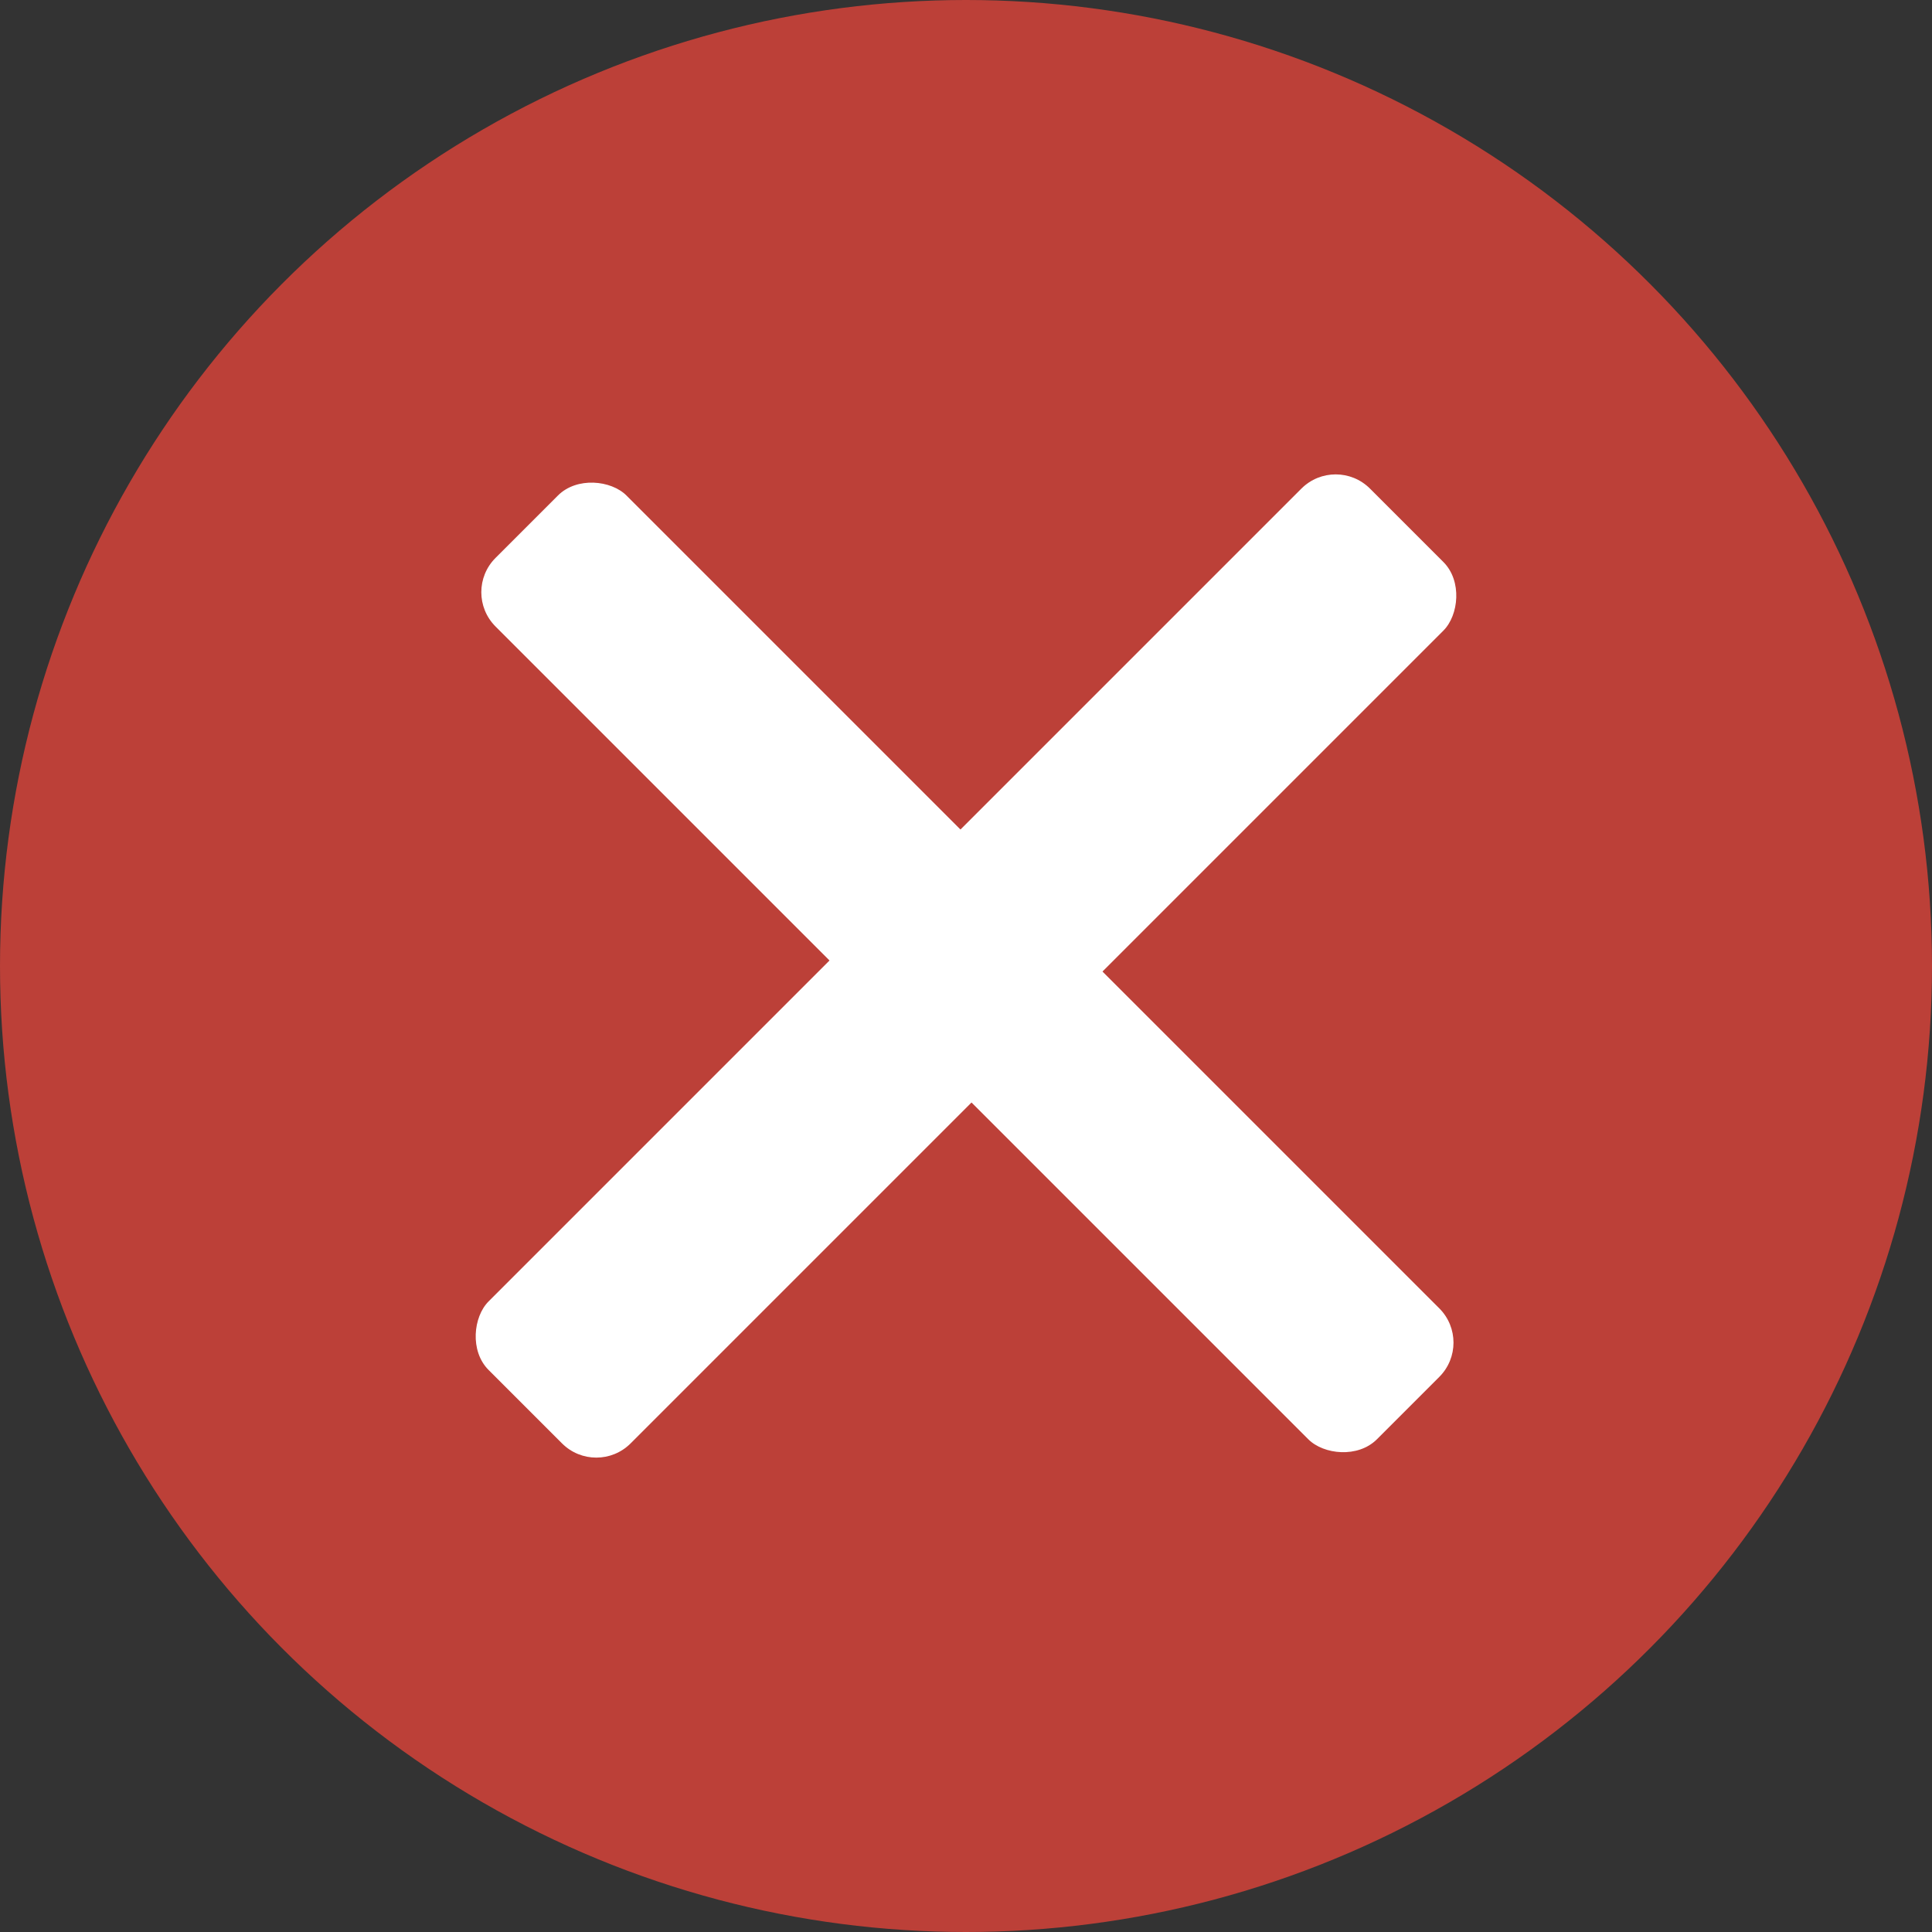
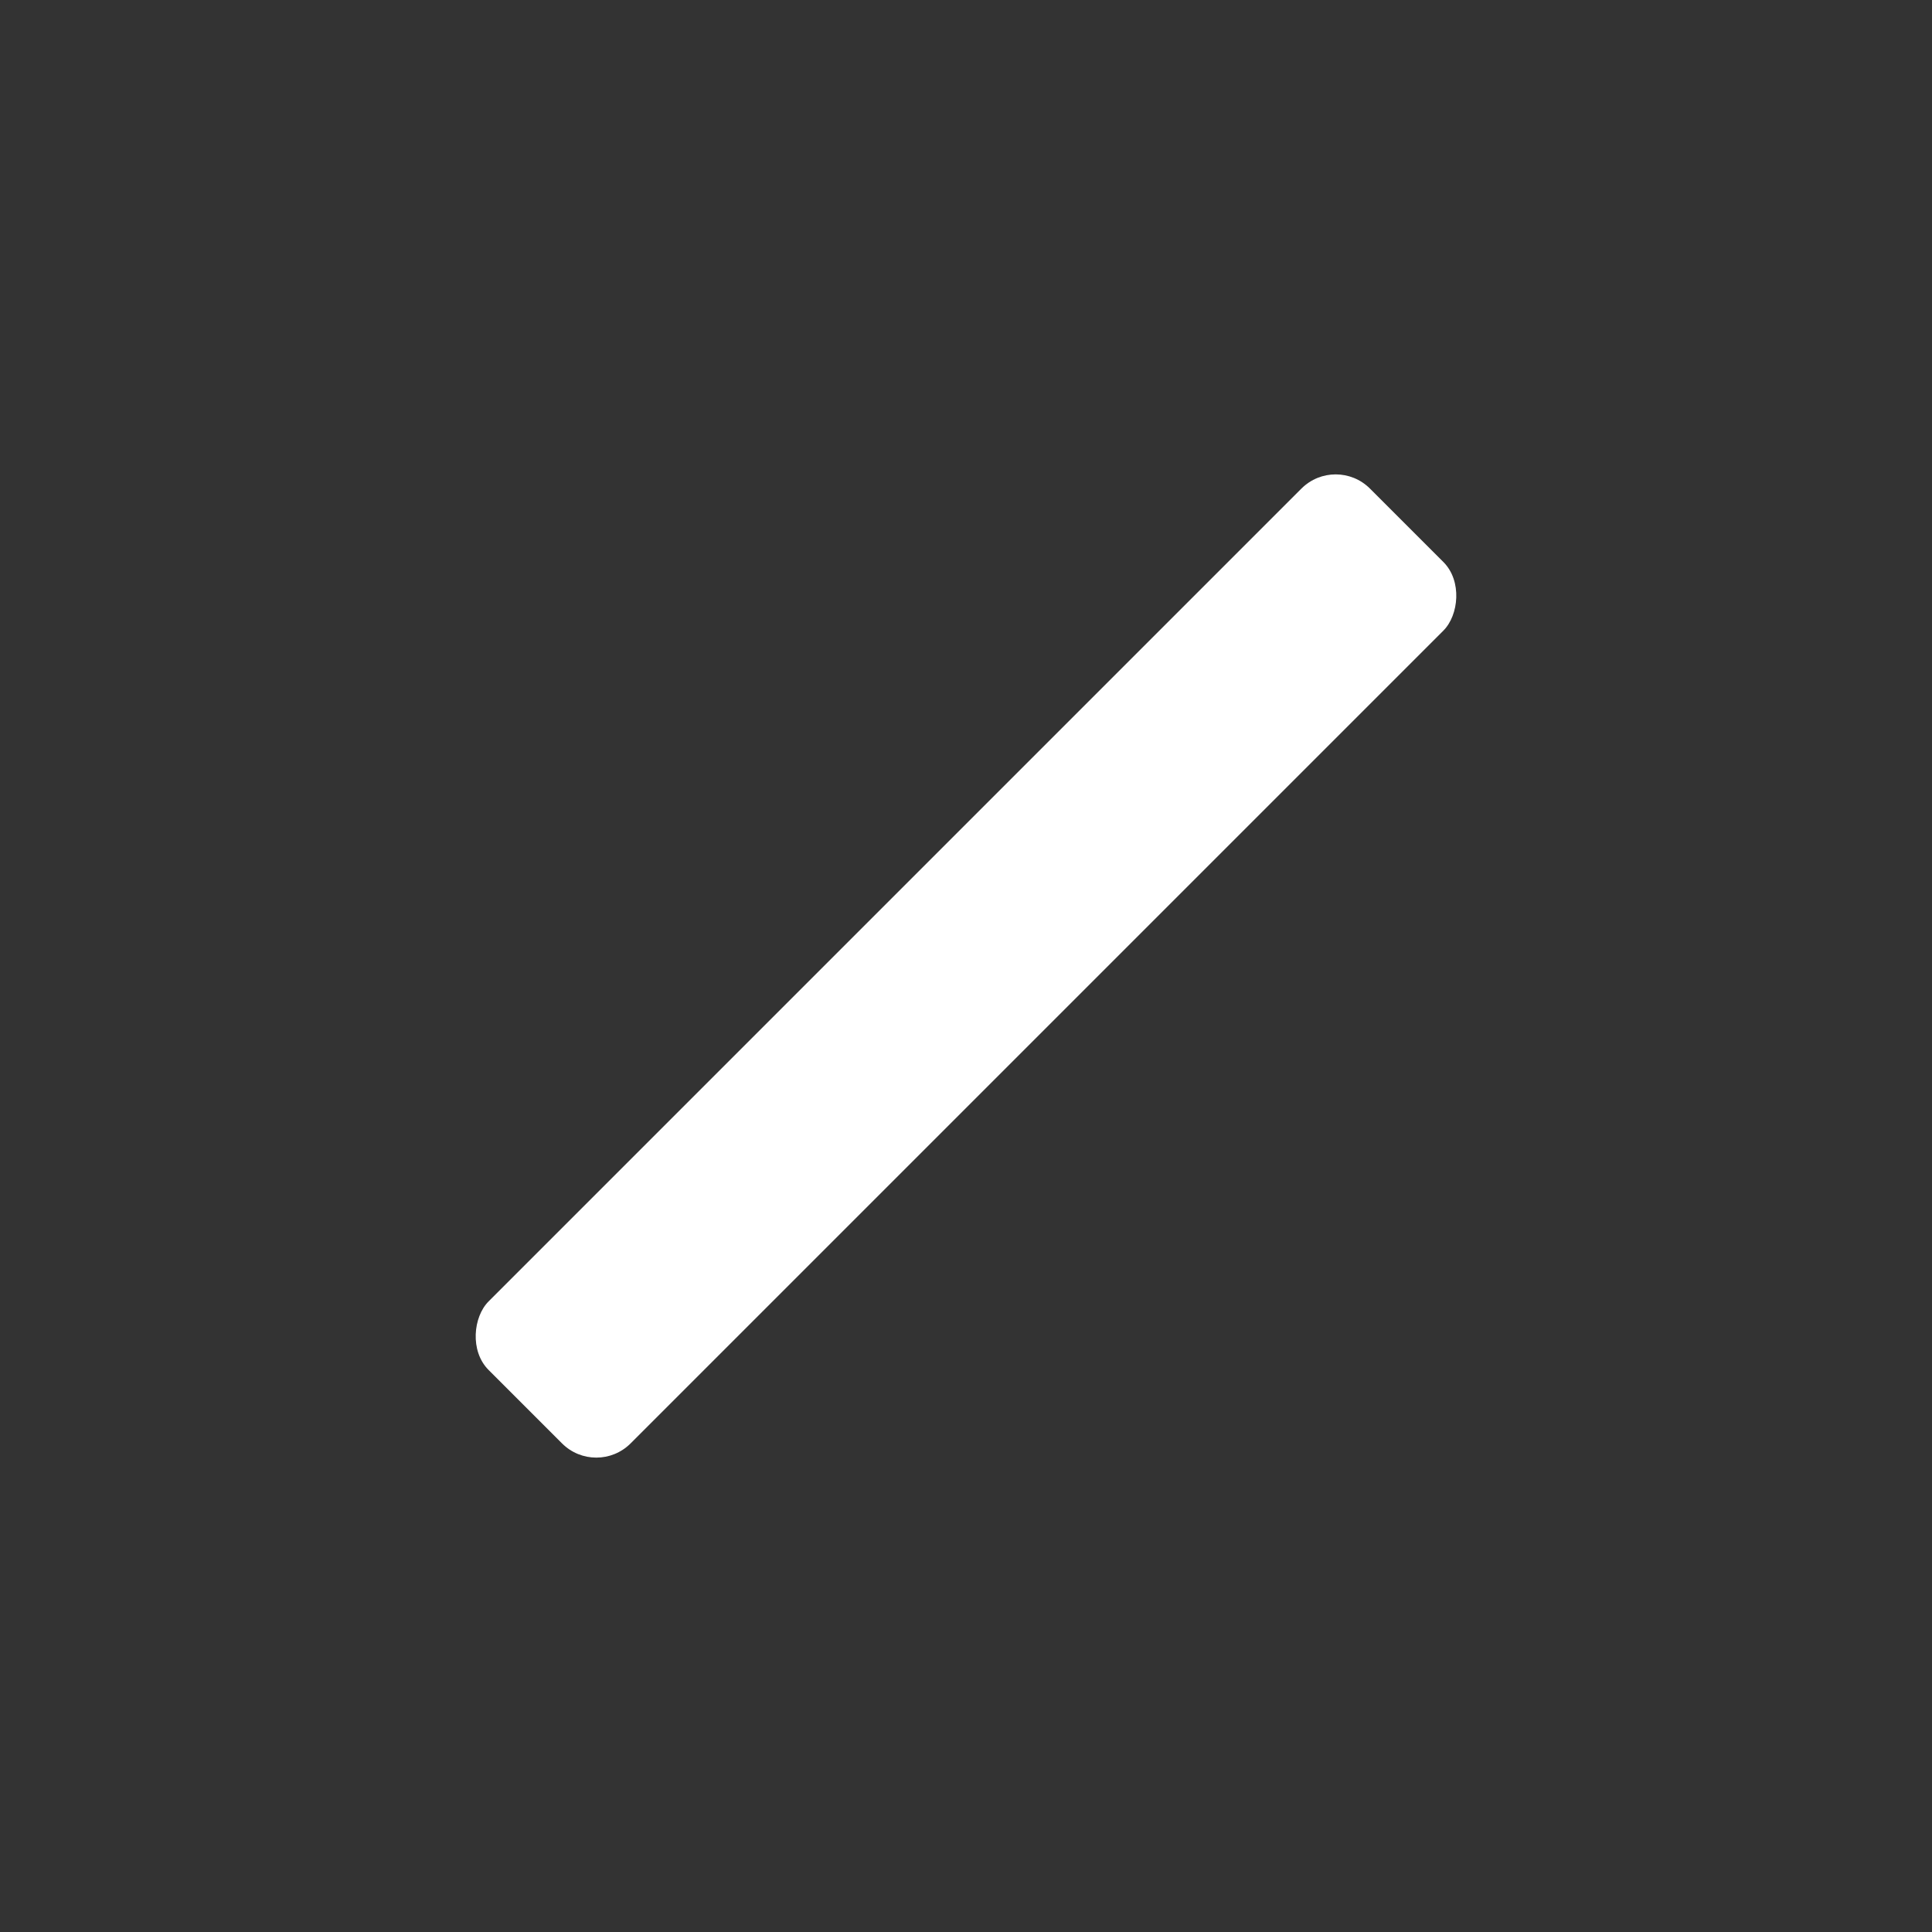
<svg xmlns="http://www.w3.org/2000/svg" width="279" height="279" viewBox="0 0 279 279">
  <rect x="0" y="0" width="279" height="279" fill="#333333" stroke="none" />
  <g id="Group_4" data-name="Group 4" transform="translate(4258 -9079)">
-     <circle id="Ellipse_2" data-name="Ellipse 2" cx="139.5" cy="139.5" r="139.5" transform="translate(-4258 9079)" fill="#bc4038" />
-     <rect id="Rectangle_6" data-name="Rectangle 6" width="26.746" height="180" rx="7" transform="translate(-4191.393 9164.52) rotate(-45)" fill="#fff" />
    <rect id="Rectangle_7" data-name="Rectangle 7" width="29" height="180" rx="7" transform="translate(-4171.887 9292.393) rotate(-135)" fill="#fff" />
  </g>
</svg>